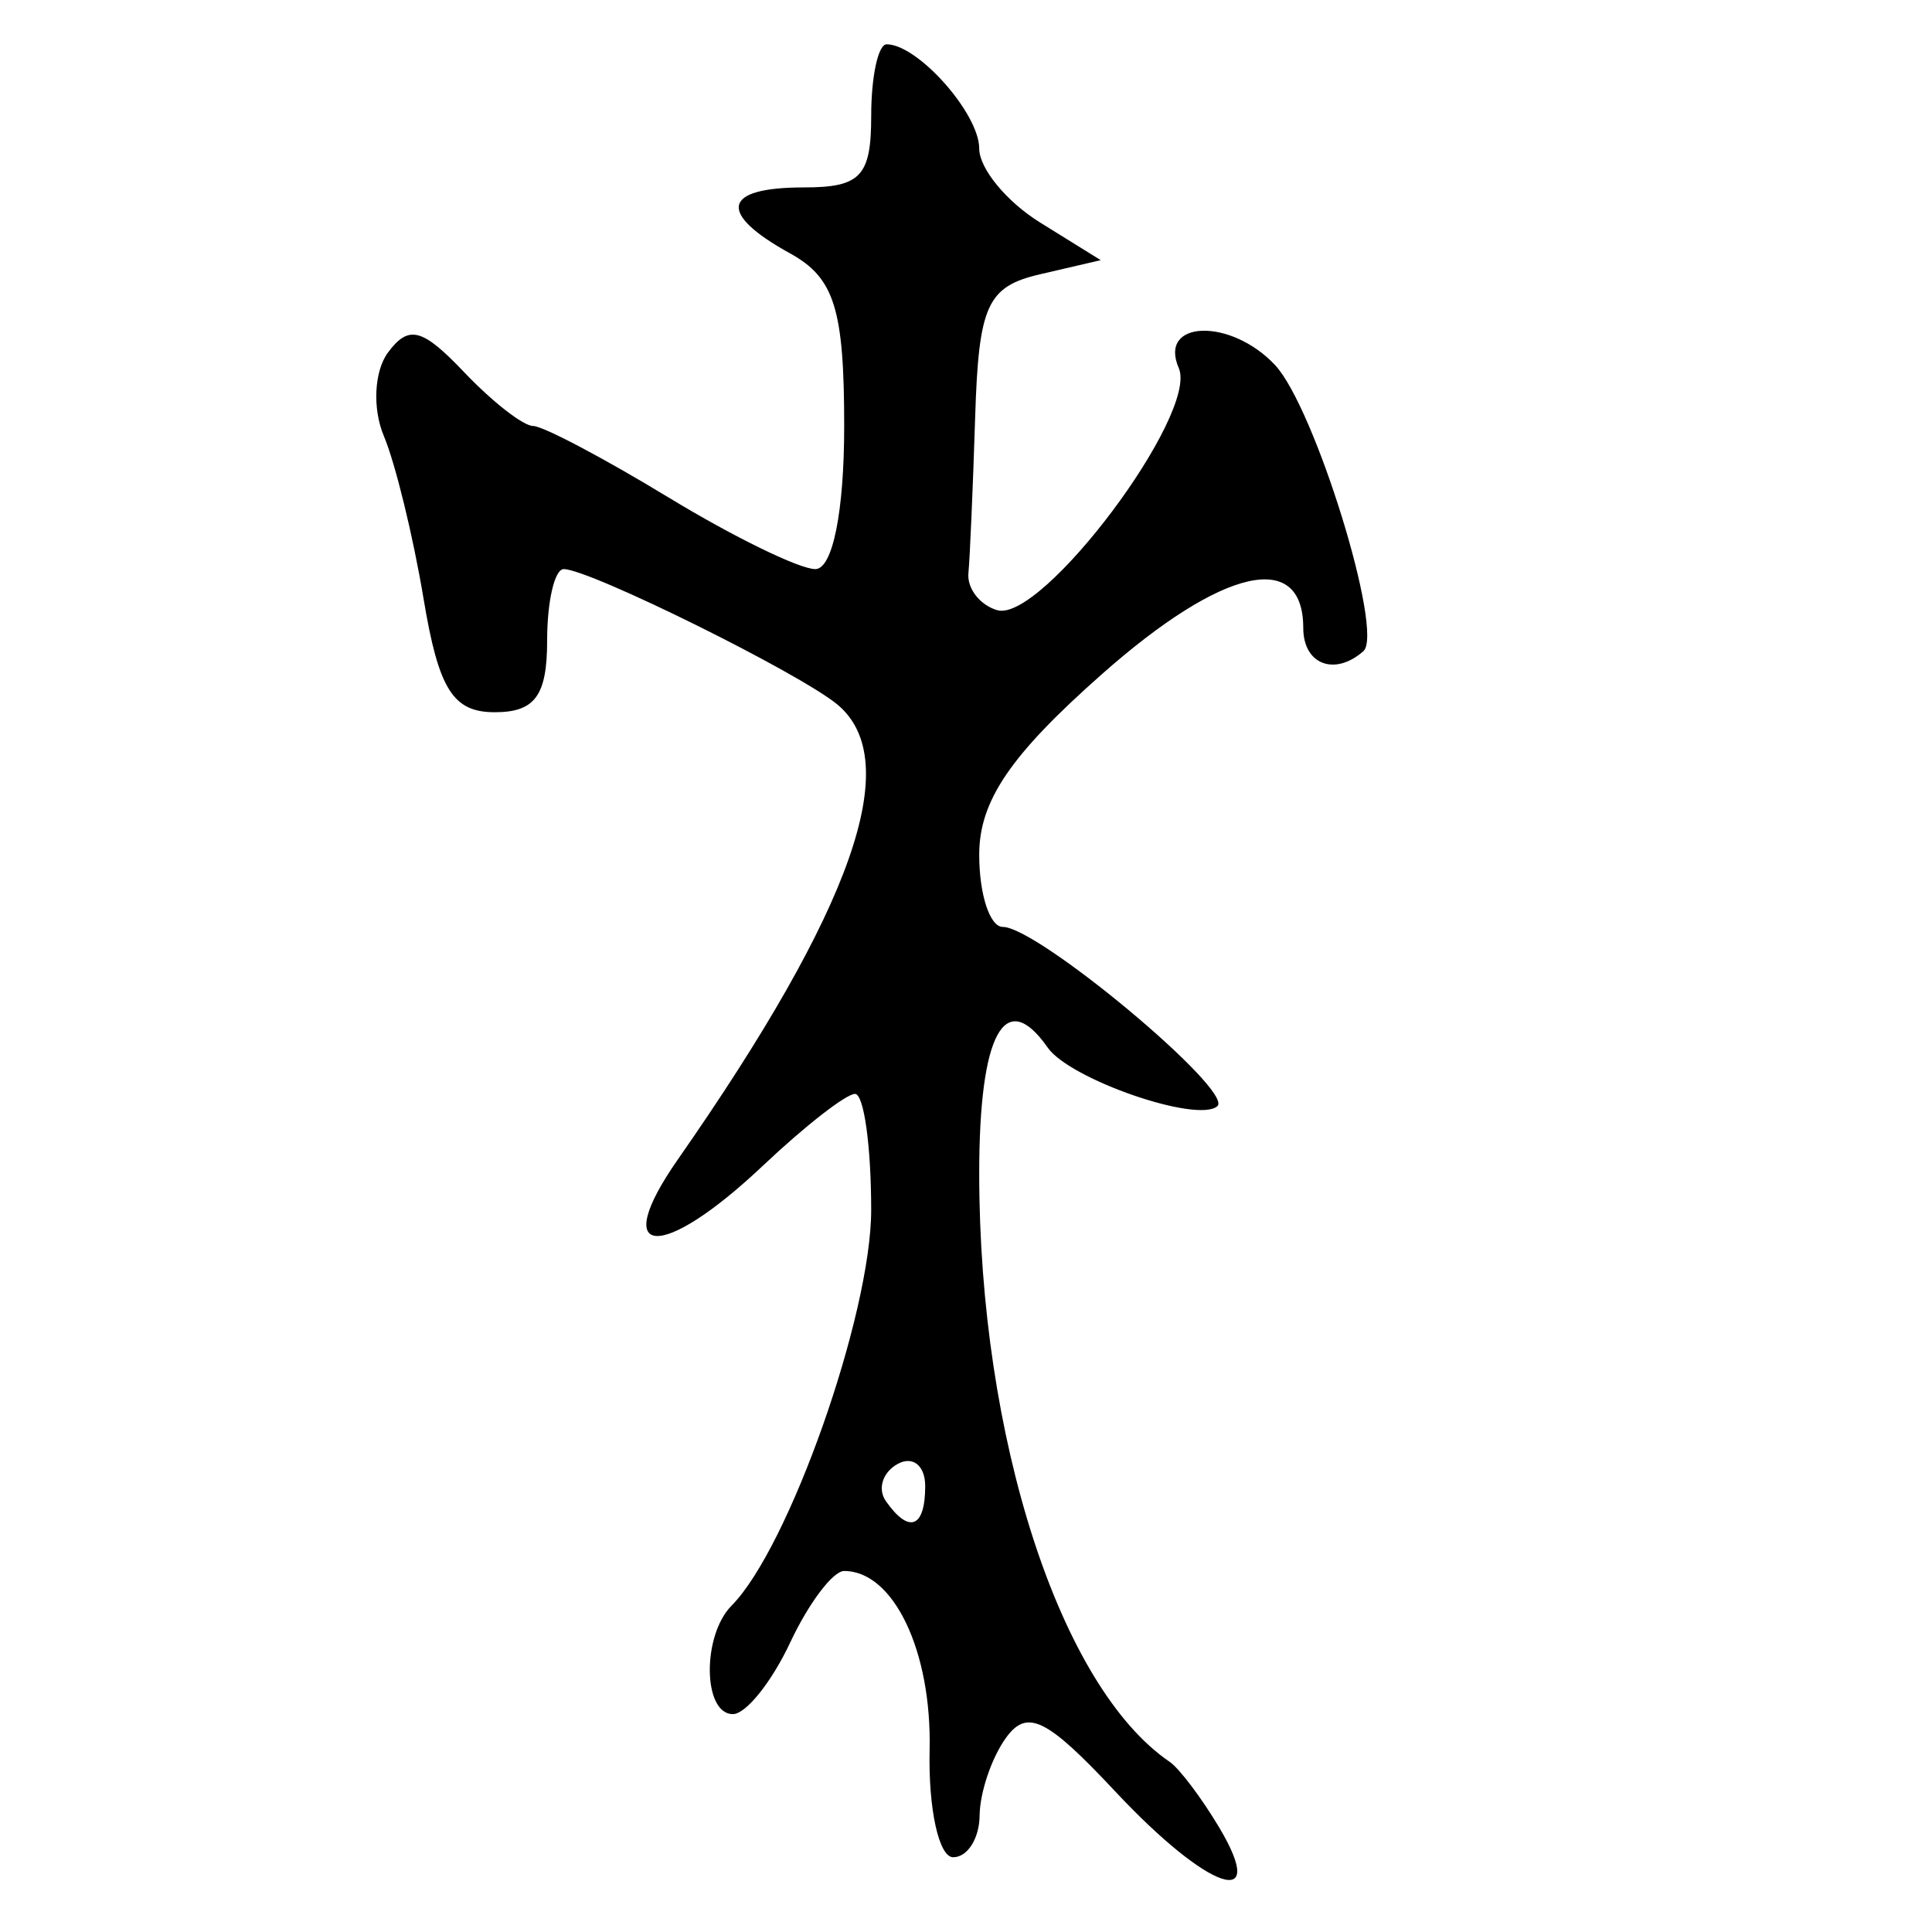
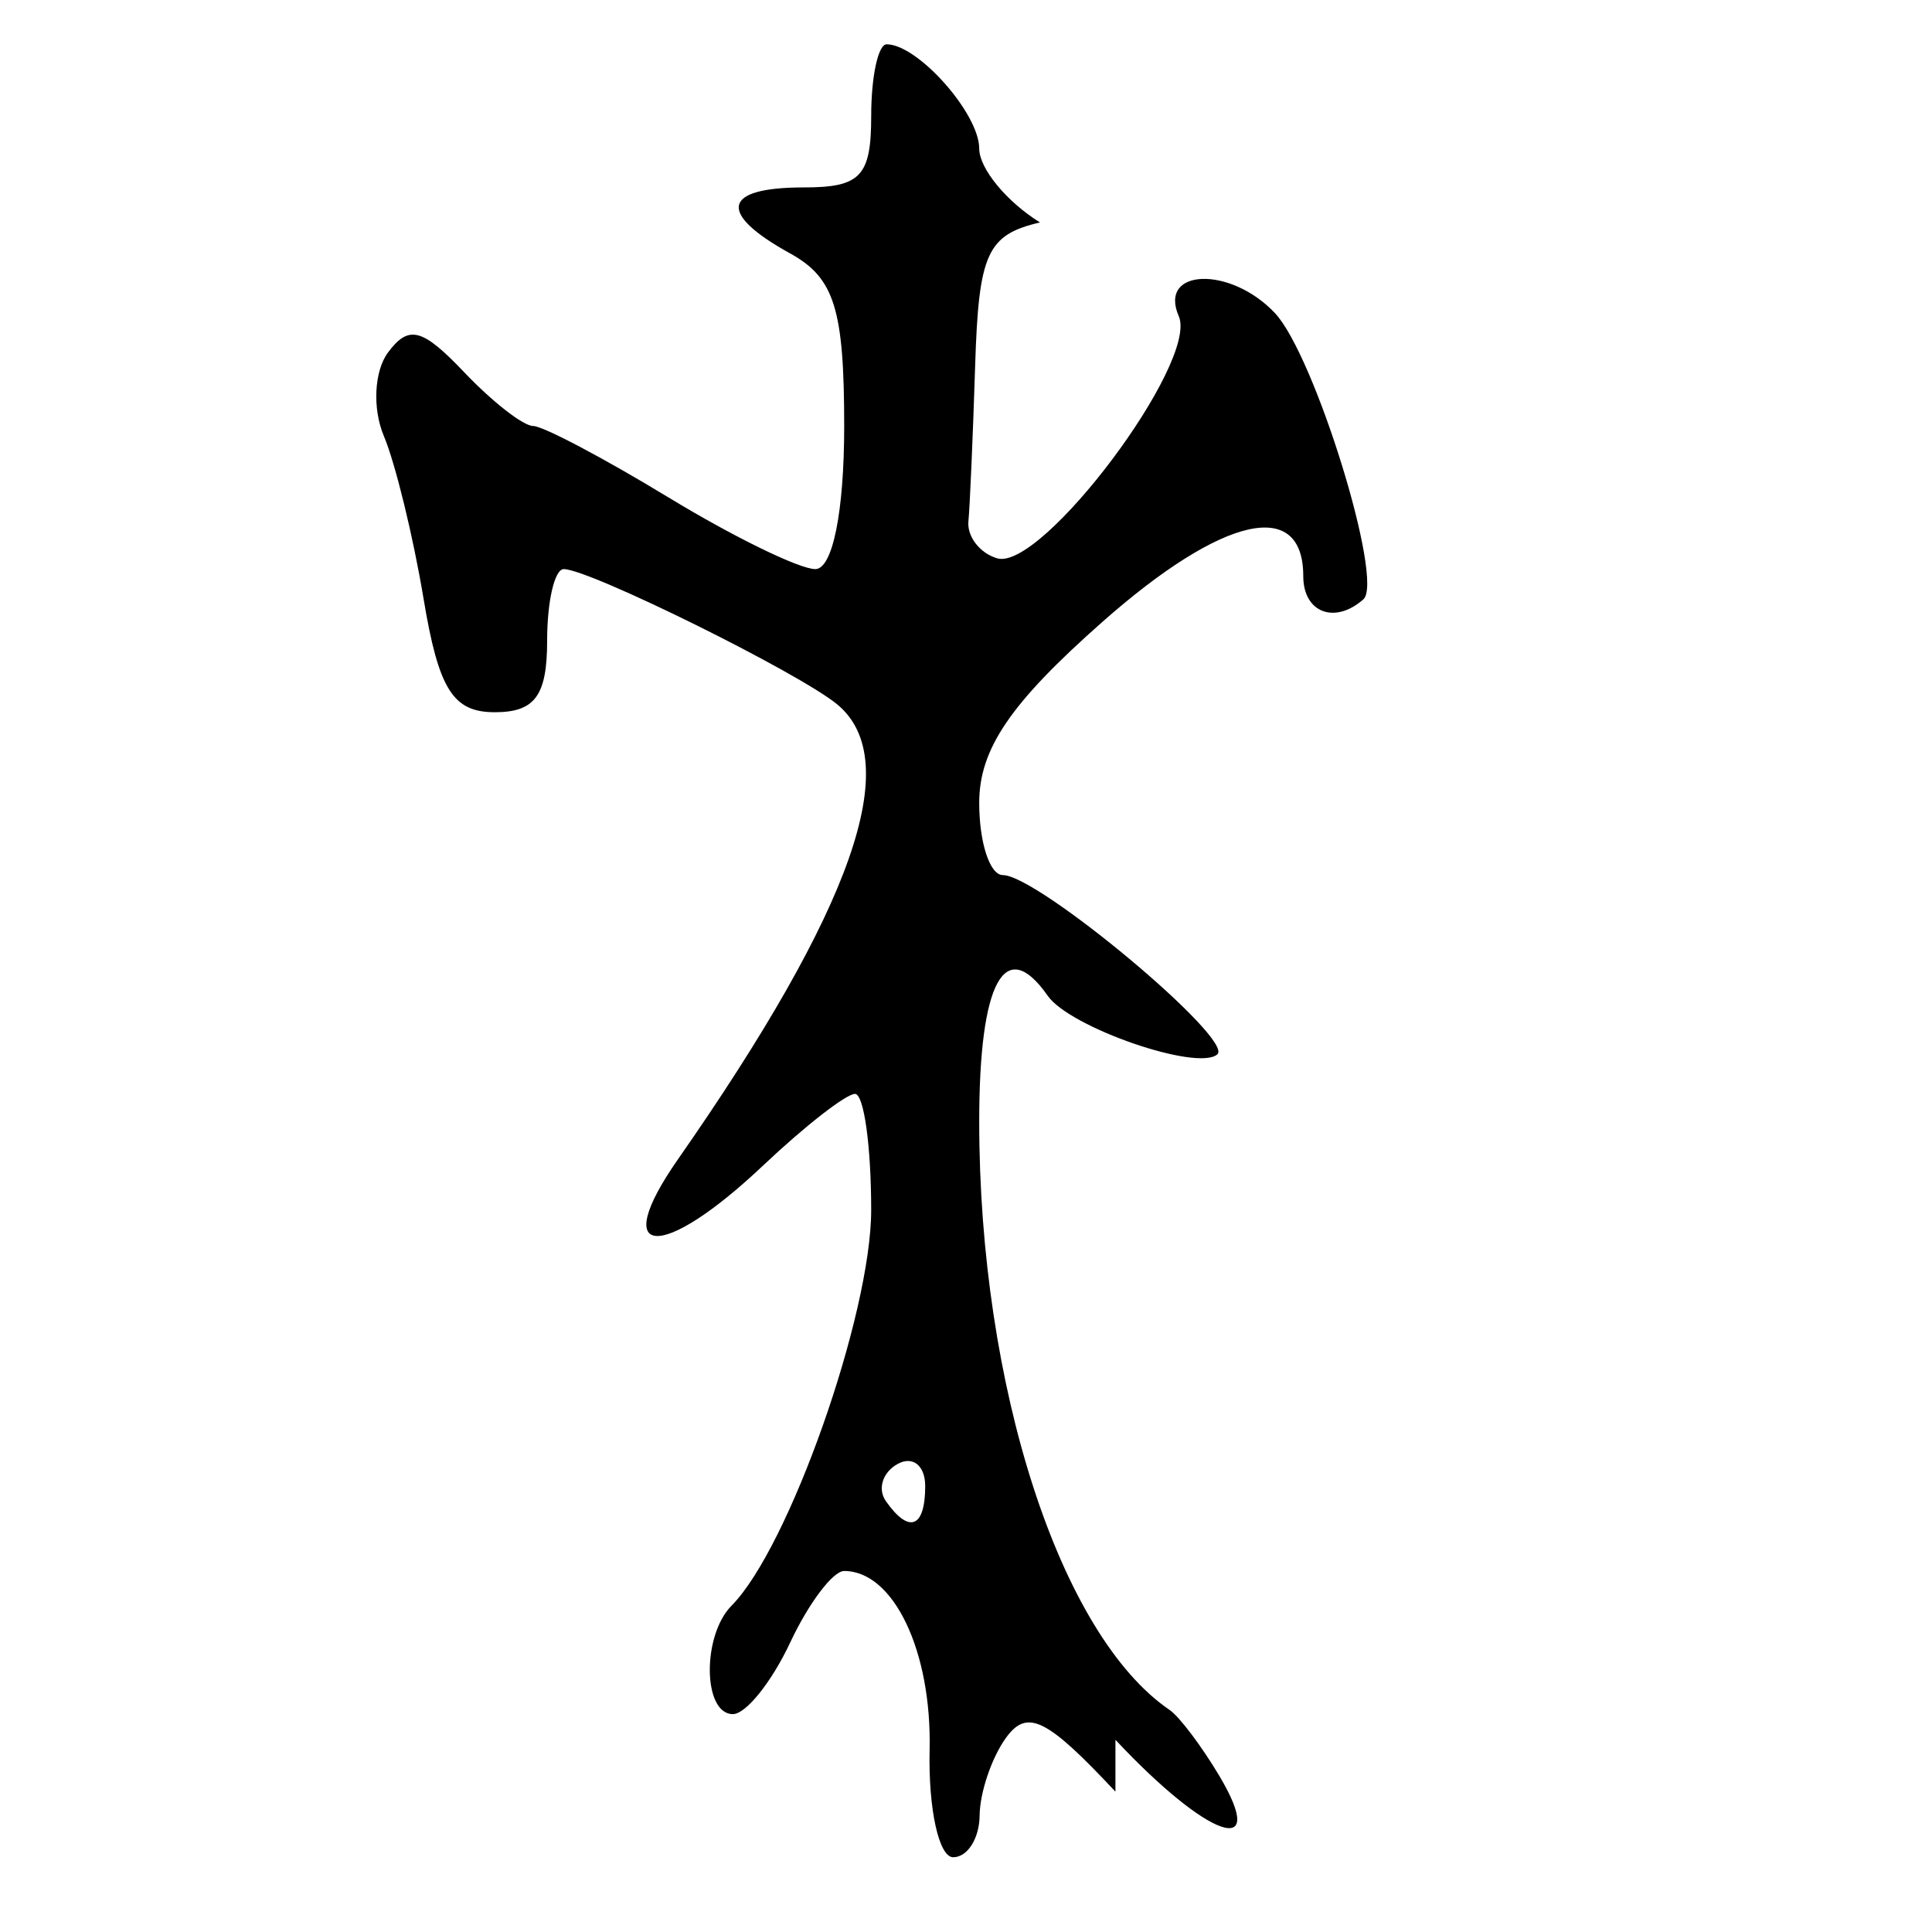
<svg xmlns="http://www.w3.org/2000/svg" xmlns:ns1="http://www.inkscape.org/namespaces/inkscape" xmlns:ns2="http://sodipodi.sourceforge.net/DTD/sodipodi-0.dtd" width="300" height="300" id="svg2" version="1.1" ns1:version="0.48.4 r9939" ns2:docname="dessin.svg">
  <defs id="defs4" />
  <ns2:namedview id="base" pagecolor="#ffffff" bordercolor="#666666" borderopacity="1.0" ns1:pageopacity="0.0" ns1:pageshadow="2" ns1:zoom="1.979899" ns1:cx="66.959549" ns1:cy="133.99264" ns1:document-units="px" ns1:current-layer="layer1" showgrid="false" ns1:window-width="1215" ns1:window-height="1000" ns1:window-x="65" ns1:window-y="24" ns1:window-maximized="1" />
  <g ns1:label="Calque 1" ns1:groupmode="layer" id="layer1" transform="translate(0,-752.362)">
-     <path style="fill:#000000" d="m 173.204,1030.568 c -10.701,-11.431 -13.714,-12.906 -17.014,-8.334 -2.206,3.056 -4.039,8.473 -4.075,12.038 -0.035,3.565 -1.882,6.482 -4.104,6.482 -2.222,0 -3.87,-7.492 -3.662,-16.649 0.349,-15.35 -5.593,-27.8 -13.269,-27.8 -1.744,0 -5.516,5.001 -8.382,11.112 -2.866,6.112 -6.869,11.112 -8.895,11.112 -4.675,0 -4.817,-12.193 -0.196,-16.854 8.895,-8.972 21.67,-45.185 21.67,-61.426 0,-9.915 -1.13,-18.027 -2.511,-18.027 -1.381,0 -7.799,5.001 -14.262,11.112 -15.899,15.035 -23.992,14.469 -13.252,-0.926 27.237,-39.046 35.261,-61.916 24.784,-70.642 -5.86,-4.881 -38.5,-21.034 -42.503,-21.034 -1.416,0 -2.574,5.001 -2.574,11.112 0,8.526 -1.892,11.112 -8.129,11.112 -6.492,0 -8.718,-3.543 -11.054,-17.594 -1.609,-9.677 -4.389,-21.067 -6.177,-25.312 -1.789,-4.245 -1.493,-10.079 0.657,-12.964 3.217,-4.318 5.313,-3.771 11.834,3.087 4.359,4.584 9.17,8.334 10.691,8.334 1.521,0 10.993,5.001 21.049,11.112 10.056,6.112 20.302,11.112 22.77,11.112 2.687,0 4.486,-8.901 4.486,-22.193 0,-18.182 -1.516,-23.029 -8.386,-26.82 -11.363,-6.269 -10.549,-10.253 2.097,-10.253 8.852,0 10.483,-1.729 10.483,-11.112 0,-6.112 1.078,-11.112 2.396,-11.112 4.837,0 14.377,10.746 14.377,16.194 0,3.086 4.246,8.246 9.435,11.468 l 9.435,5.857 -9.435,2.193 c -8.198,1.906 -9.517,4.807 -10.064,22.134 -0.346,10.967 -0.818,21.885 -1.048,24.262 -0.231,2.377 1.778,4.968 4.463,5.759 6.926,2.039 31.303,-30.449 28.202,-37.587 -3.245,-7.47 8.034,-7.835 14.941,-0.483 6.159,6.555 16.975,41.566 13.727,44.435 -4.458,3.938 -9.338,2.059 -9.338,-3.597 0,-12.245 -12.521,-9.391 -31.204,7.114 -14.268,12.604 -19.114,19.726 -19.114,28.094 0,6.165 1.65,11.21 3.666,11.21 5.442,0 35.959,25.497 33.314,27.833 -3.05,2.694 -22.883,-4.147 -26.337,-9.084 -6.658,-9.517 -10.643,-2.207 -10.643,19.526 0,41.062 12.523,79.757 29.571,91.368 1.496,1.019 4.955,5.602 7.688,10.186 7.818,13.113 -1.703,9.829 -16.106,-5.556 z m -29.539,-47.446 c 0,-3.176 -1.918,-4.728 -4.262,-3.448 -2.344,1.28 -3.176,3.878 -1.849,5.775 3.595,5.138 6.111,4.18 6.111,-2.327 z" id="path3041" ns1:connector-curvature="0" />
+     <path style="fill:#000000" d="m 173.204,1030.568 c -10.701,-11.431 -13.714,-12.906 -17.014,-8.334 -2.206,3.056 -4.039,8.473 -4.075,12.038 -0.035,3.565 -1.882,6.482 -4.104,6.482 -2.222,0 -3.87,-7.492 -3.662,-16.649 0.349,-15.35 -5.593,-27.8 -13.269,-27.8 -1.744,0 -5.516,5.001 -8.382,11.112 -2.866,6.112 -6.869,11.112 -8.895,11.112 -4.675,0 -4.817,-12.193 -0.196,-16.854 8.895,-8.972 21.67,-45.185 21.67,-61.426 0,-9.915 -1.13,-18.027 -2.511,-18.027 -1.381,0 -7.799,5.001 -14.262,11.112 -15.899,15.035 -23.992,14.469 -13.252,-0.926 27.237,-39.046 35.261,-61.916 24.784,-70.642 -5.86,-4.881 -38.5,-21.034 -42.503,-21.034 -1.416,0 -2.574,5.001 -2.574,11.112 0,8.526 -1.892,11.112 -8.129,11.112 -6.492,0 -8.718,-3.543 -11.054,-17.594 -1.609,-9.677 -4.389,-21.067 -6.177,-25.312 -1.789,-4.245 -1.493,-10.079 0.657,-12.964 3.217,-4.318 5.313,-3.771 11.834,3.087 4.359,4.584 9.17,8.334 10.691,8.334 1.521,0 10.993,5.001 21.049,11.112 10.056,6.112 20.302,11.112 22.77,11.112 2.687,0 4.486,-8.901 4.486,-22.193 0,-18.182 -1.516,-23.029 -8.386,-26.82 -11.363,-6.269 -10.549,-10.253 2.097,-10.253 8.852,0 10.483,-1.729 10.483,-11.112 0,-6.112 1.078,-11.112 2.396,-11.112 4.837,0 14.377,10.746 14.377,16.194 0,3.086 4.246,8.246 9.435,11.468 c -8.198,1.906 -9.517,4.807 -10.064,22.134 -0.346,10.967 -0.818,21.885 -1.048,24.262 -0.231,2.377 1.778,4.968 4.463,5.759 6.926,2.039 31.303,-30.449 28.202,-37.587 -3.245,-7.47 8.034,-7.835 14.941,-0.483 6.159,6.555 16.975,41.566 13.727,44.435 -4.458,3.938 -9.338,2.059 -9.338,-3.597 0,-12.245 -12.521,-9.391 -31.204,7.114 -14.268,12.604 -19.114,19.726 -19.114,28.094 0,6.165 1.65,11.21 3.666,11.21 5.442,0 35.959,25.497 33.314,27.833 -3.05,2.694 -22.883,-4.147 -26.337,-9.084 -6.658,-9.517 -10.643,-2.207 -10.643,19.526 0,41.062 12.523,79.757 29.571,91.368 1.496,1.019 4.955,5.602 7.688,10.186 7.818,13.113 -1.703,9.829 -16.106,-5.556 z m -29.539,-47.446 c 0,-3.176 -1.918,-4.728 -4.262,-3.448 -2.344,1.28 -3.176,3.878 -1.849,5.775 3.595,5.138 6.111,4.18 6.111,-2.327 z" id="path3041" ns1:connector-curvature="0" />
  </g>
</svg>